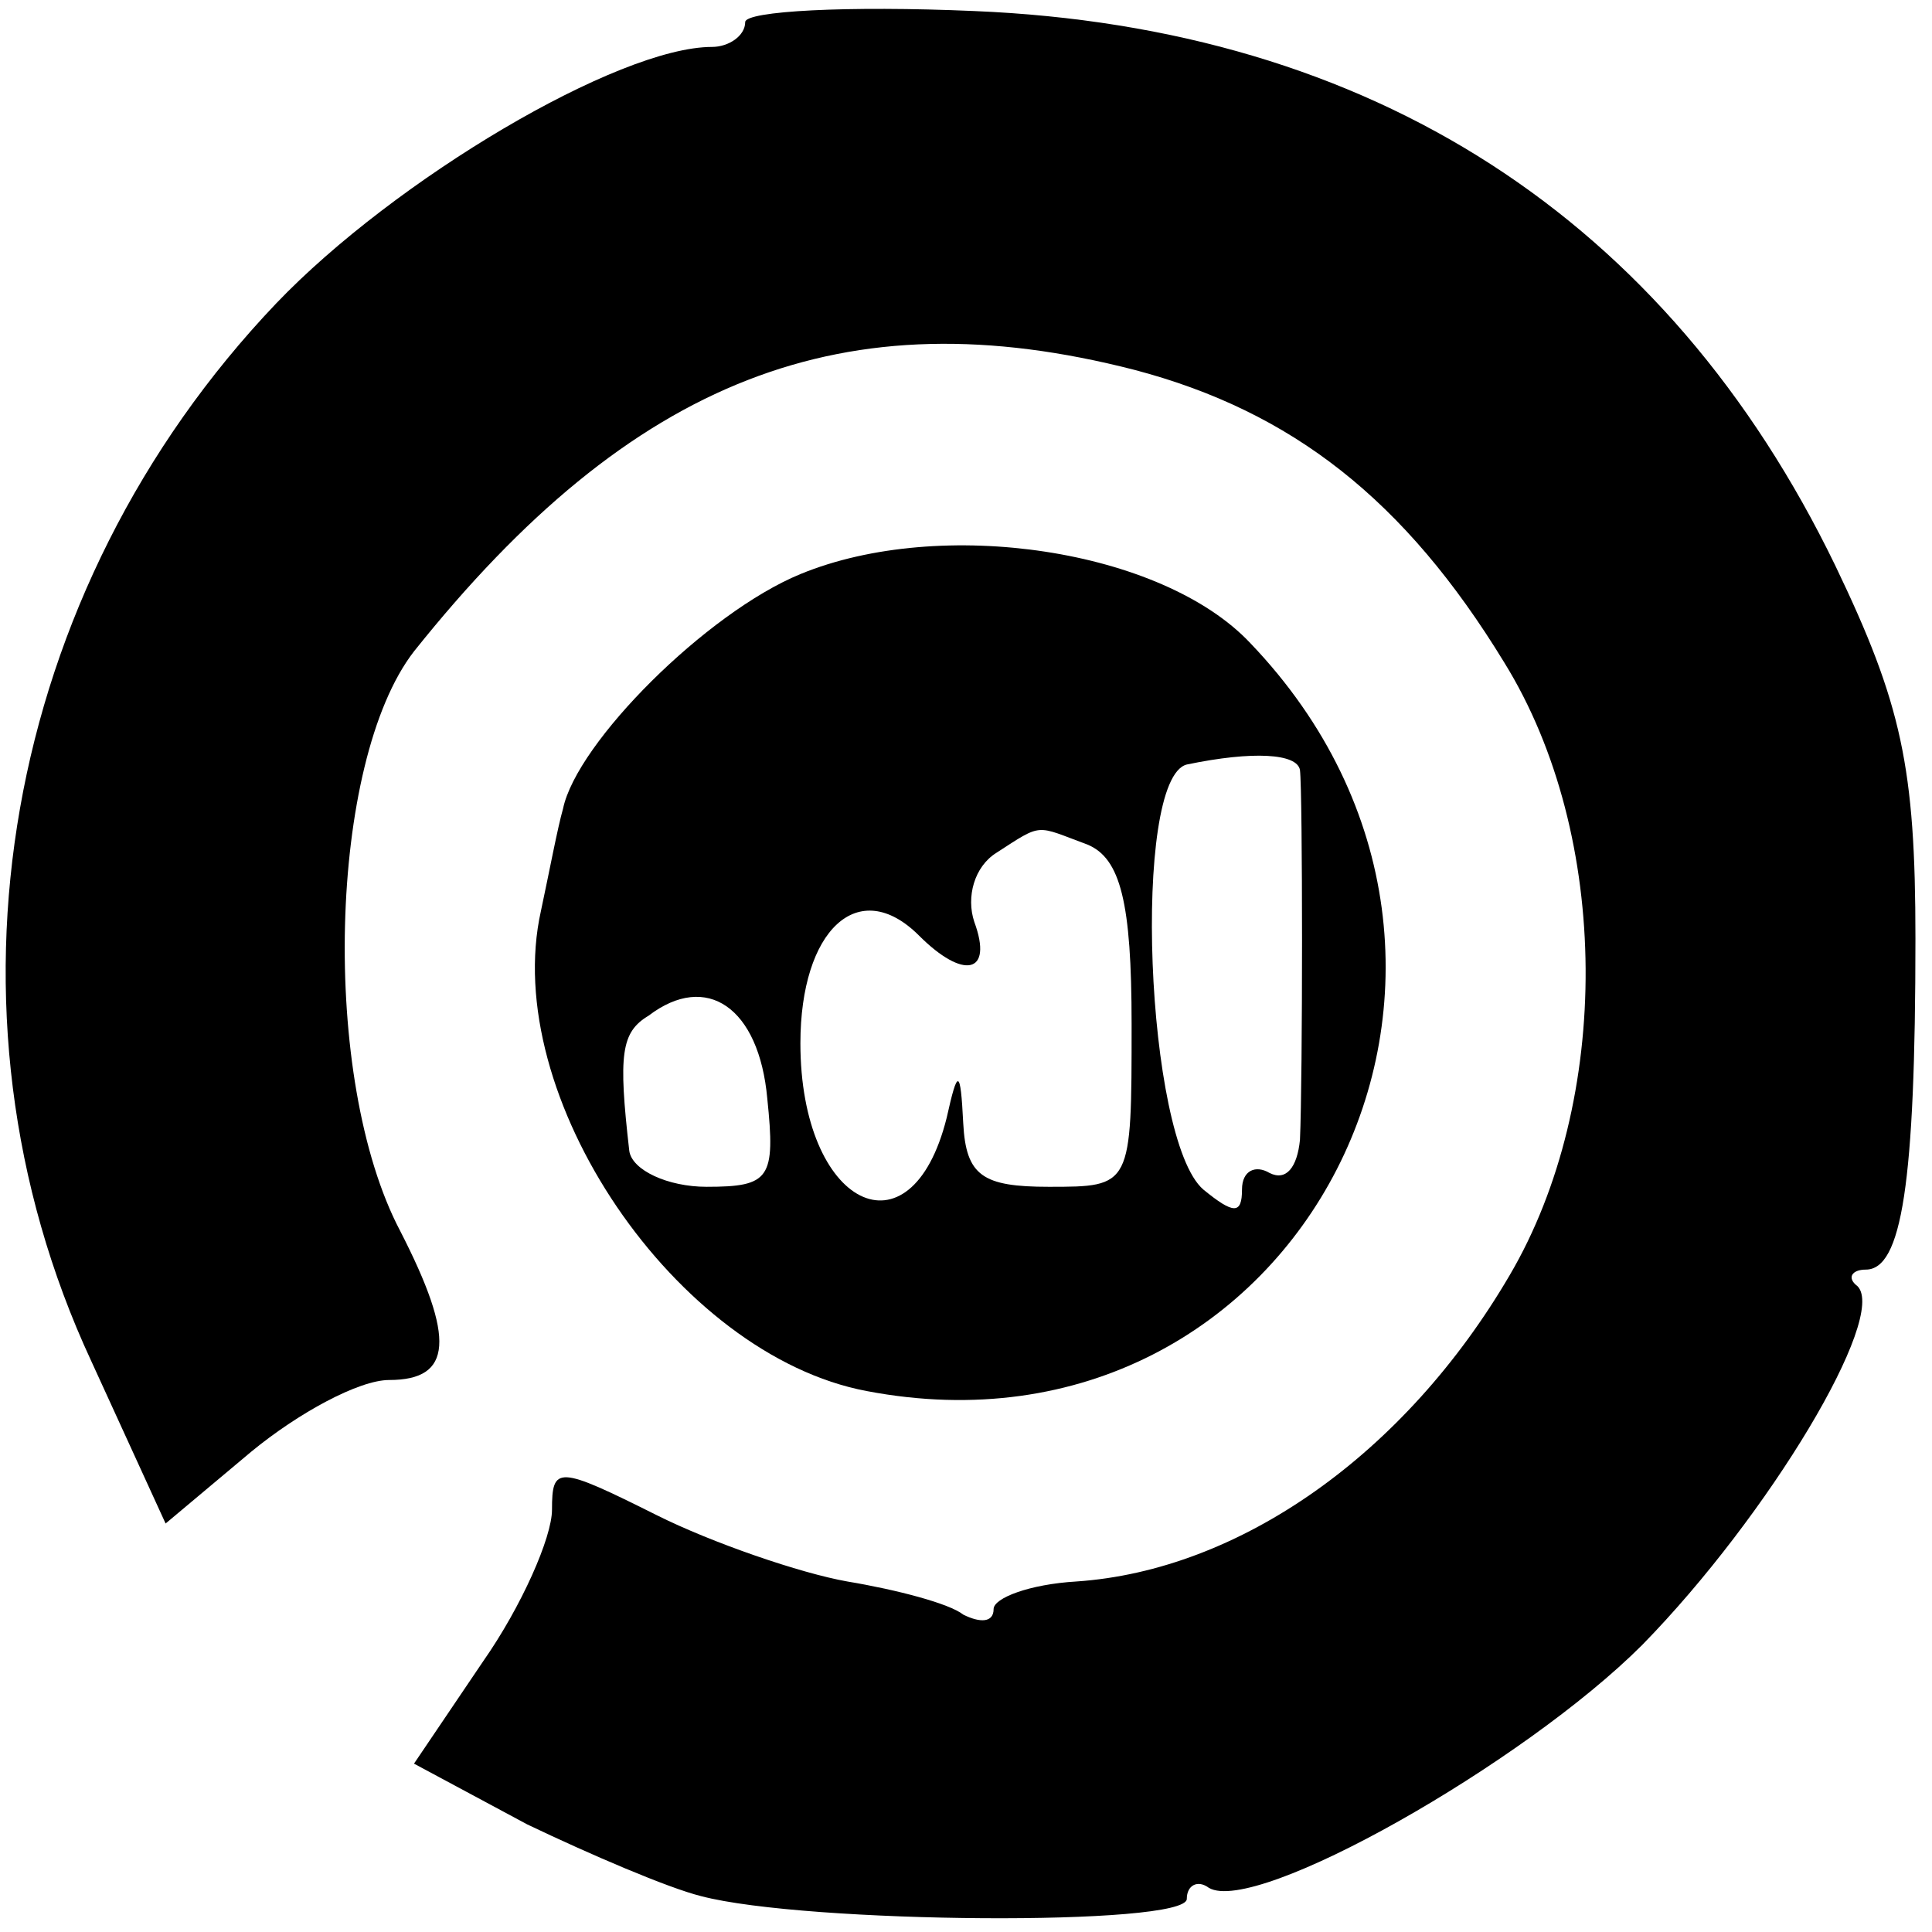
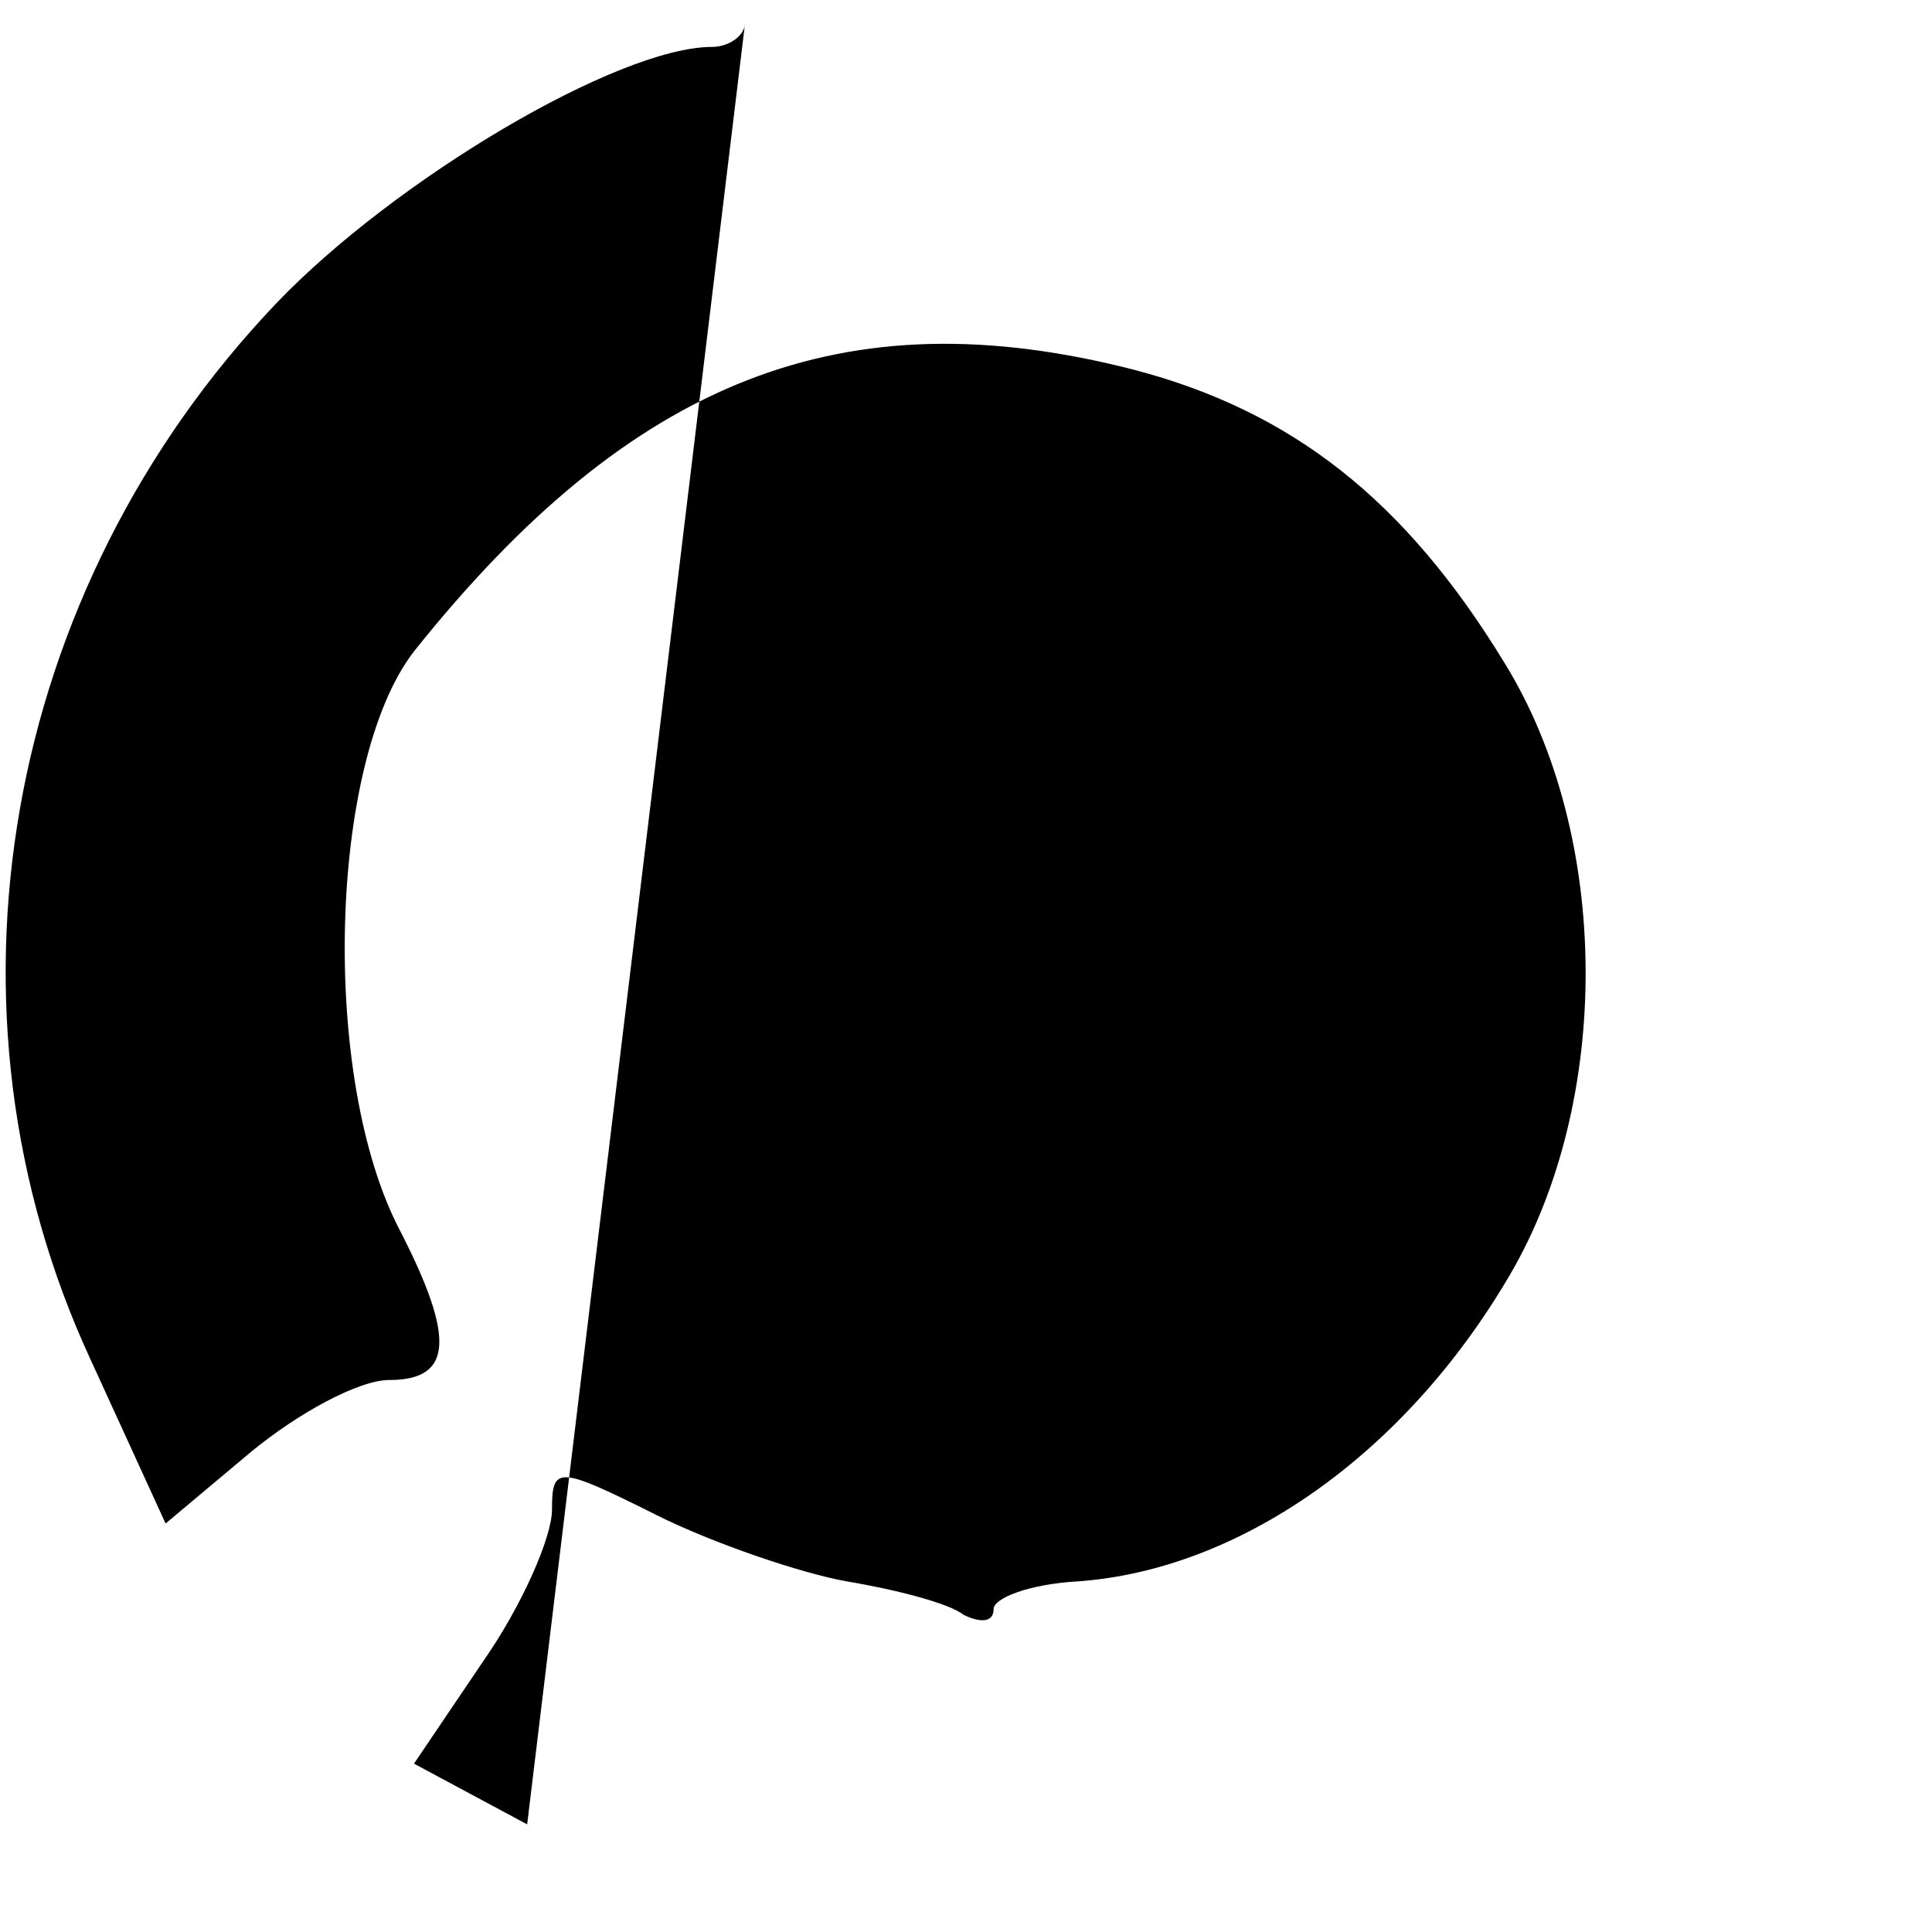
<svg xmlns="http://www.w3.org/2000/svg" version="1.0" width="70pt" height="70pt" viewBox="0 0 70 70" preserveAspectRatio="xMidYMid meet">
  <g transform="translate(0,70) scale(0.1,-0.1)" fill="#000000" stroke="none">
-     <path d="M270 692 c0 -5 -6 -9 -12 -9 -34 0 -115 -48 -158 -93 -99 -104 -126 -256 -67 -383 l27 -59 31 26 c17 14 39 26 50 26 23 0 24 15 4 54 -29 55 -26 170 5 210 79 99 156 129 261 102 57 -15 98 -47 134 -106 39 -63 39 -159 2 -222 -38 -65 -98 -107 -157 -111 -17 -1 -30 -6 -30 -10 0 -5 -5 -5 -11 -2 -5 4 -24 9 -42 12 -17 3 -49 14 -69 24 -36 18 -38 18 -38 2 0 -10 -11 -35 -25 -55 l-25 -37 41 -22 c23 -11 51 -23 63 -26 38 -10 176 -11 176 -1 0 5 4 7 8 4 17 -10 114 45 157 88 46 47 89 119 78 130 -4 3 -2 6 3 6 13 0 18 31 18 120 0 62 -5 85 -29 135 -61 126 -168 195 -312 201 -46 2 -83 0 -83 -4z" />
-     <path d="M290 492 c-34 -14 -81 -61 -86 -85 -2 -7 -5 -23 -8 -37 -15 -67 49 -161 118 -174 157 -30 251 154 139 271 -32 34 -112 46 -163 25z m181 -71 c1 -8 1 -112 0 -134 -1 -10 -5 -15 -11 -12 -5 3 -10 1 -10 -6 0 -9 -3 -9 -14 0 -21 18 -26 149 -6 154 24 5 40 4 41 -2z m-77 -27 c12 -5 16 -21 16 -65 0 -59 0 -59 -30 -59 -24 0 -30 4 -31 23 -1 20 -2 20 -6 2 -13 -52 -53 -32 -53 27 0 41 21 61 43 39 16 -16 27 -14 20 5 -3 9 0 20 8 25 17 11 14 10 33 3z m-116 -92 c3 -29 1 -32 -22 -32 -14 0 -27 6 -28 13 -4 35 -3 43 7 49 21 16 40 3 43 -30z" />
+     <path d="M270 692 c0 -5 -6 -9 -12 -9 -34 0 -115 -48 -158 -93 -99 -104 -126 -256 -67 -383 l27 -59 31 26 c17 14 39 26 50 26 23 0 24 15 4 54 -29 55 -26 170 5 210 79 99 156 129 261 102 57 -15 98 -47 134 -106 39 -63 39 -159 2 -222 -38 -65 -98 -107 -157 -111 -17 -1 -30 -6 -30 -10 0 -5 -5 -5 -11 -2 -5 4 -24 9 -42 12 -17 3 -49 14 -69 24 -36 18 -38 18 -38 2 0 -10 -11 -35 -25 -55 l-25 -37 41 -22 z" />
  </g>
</svg>